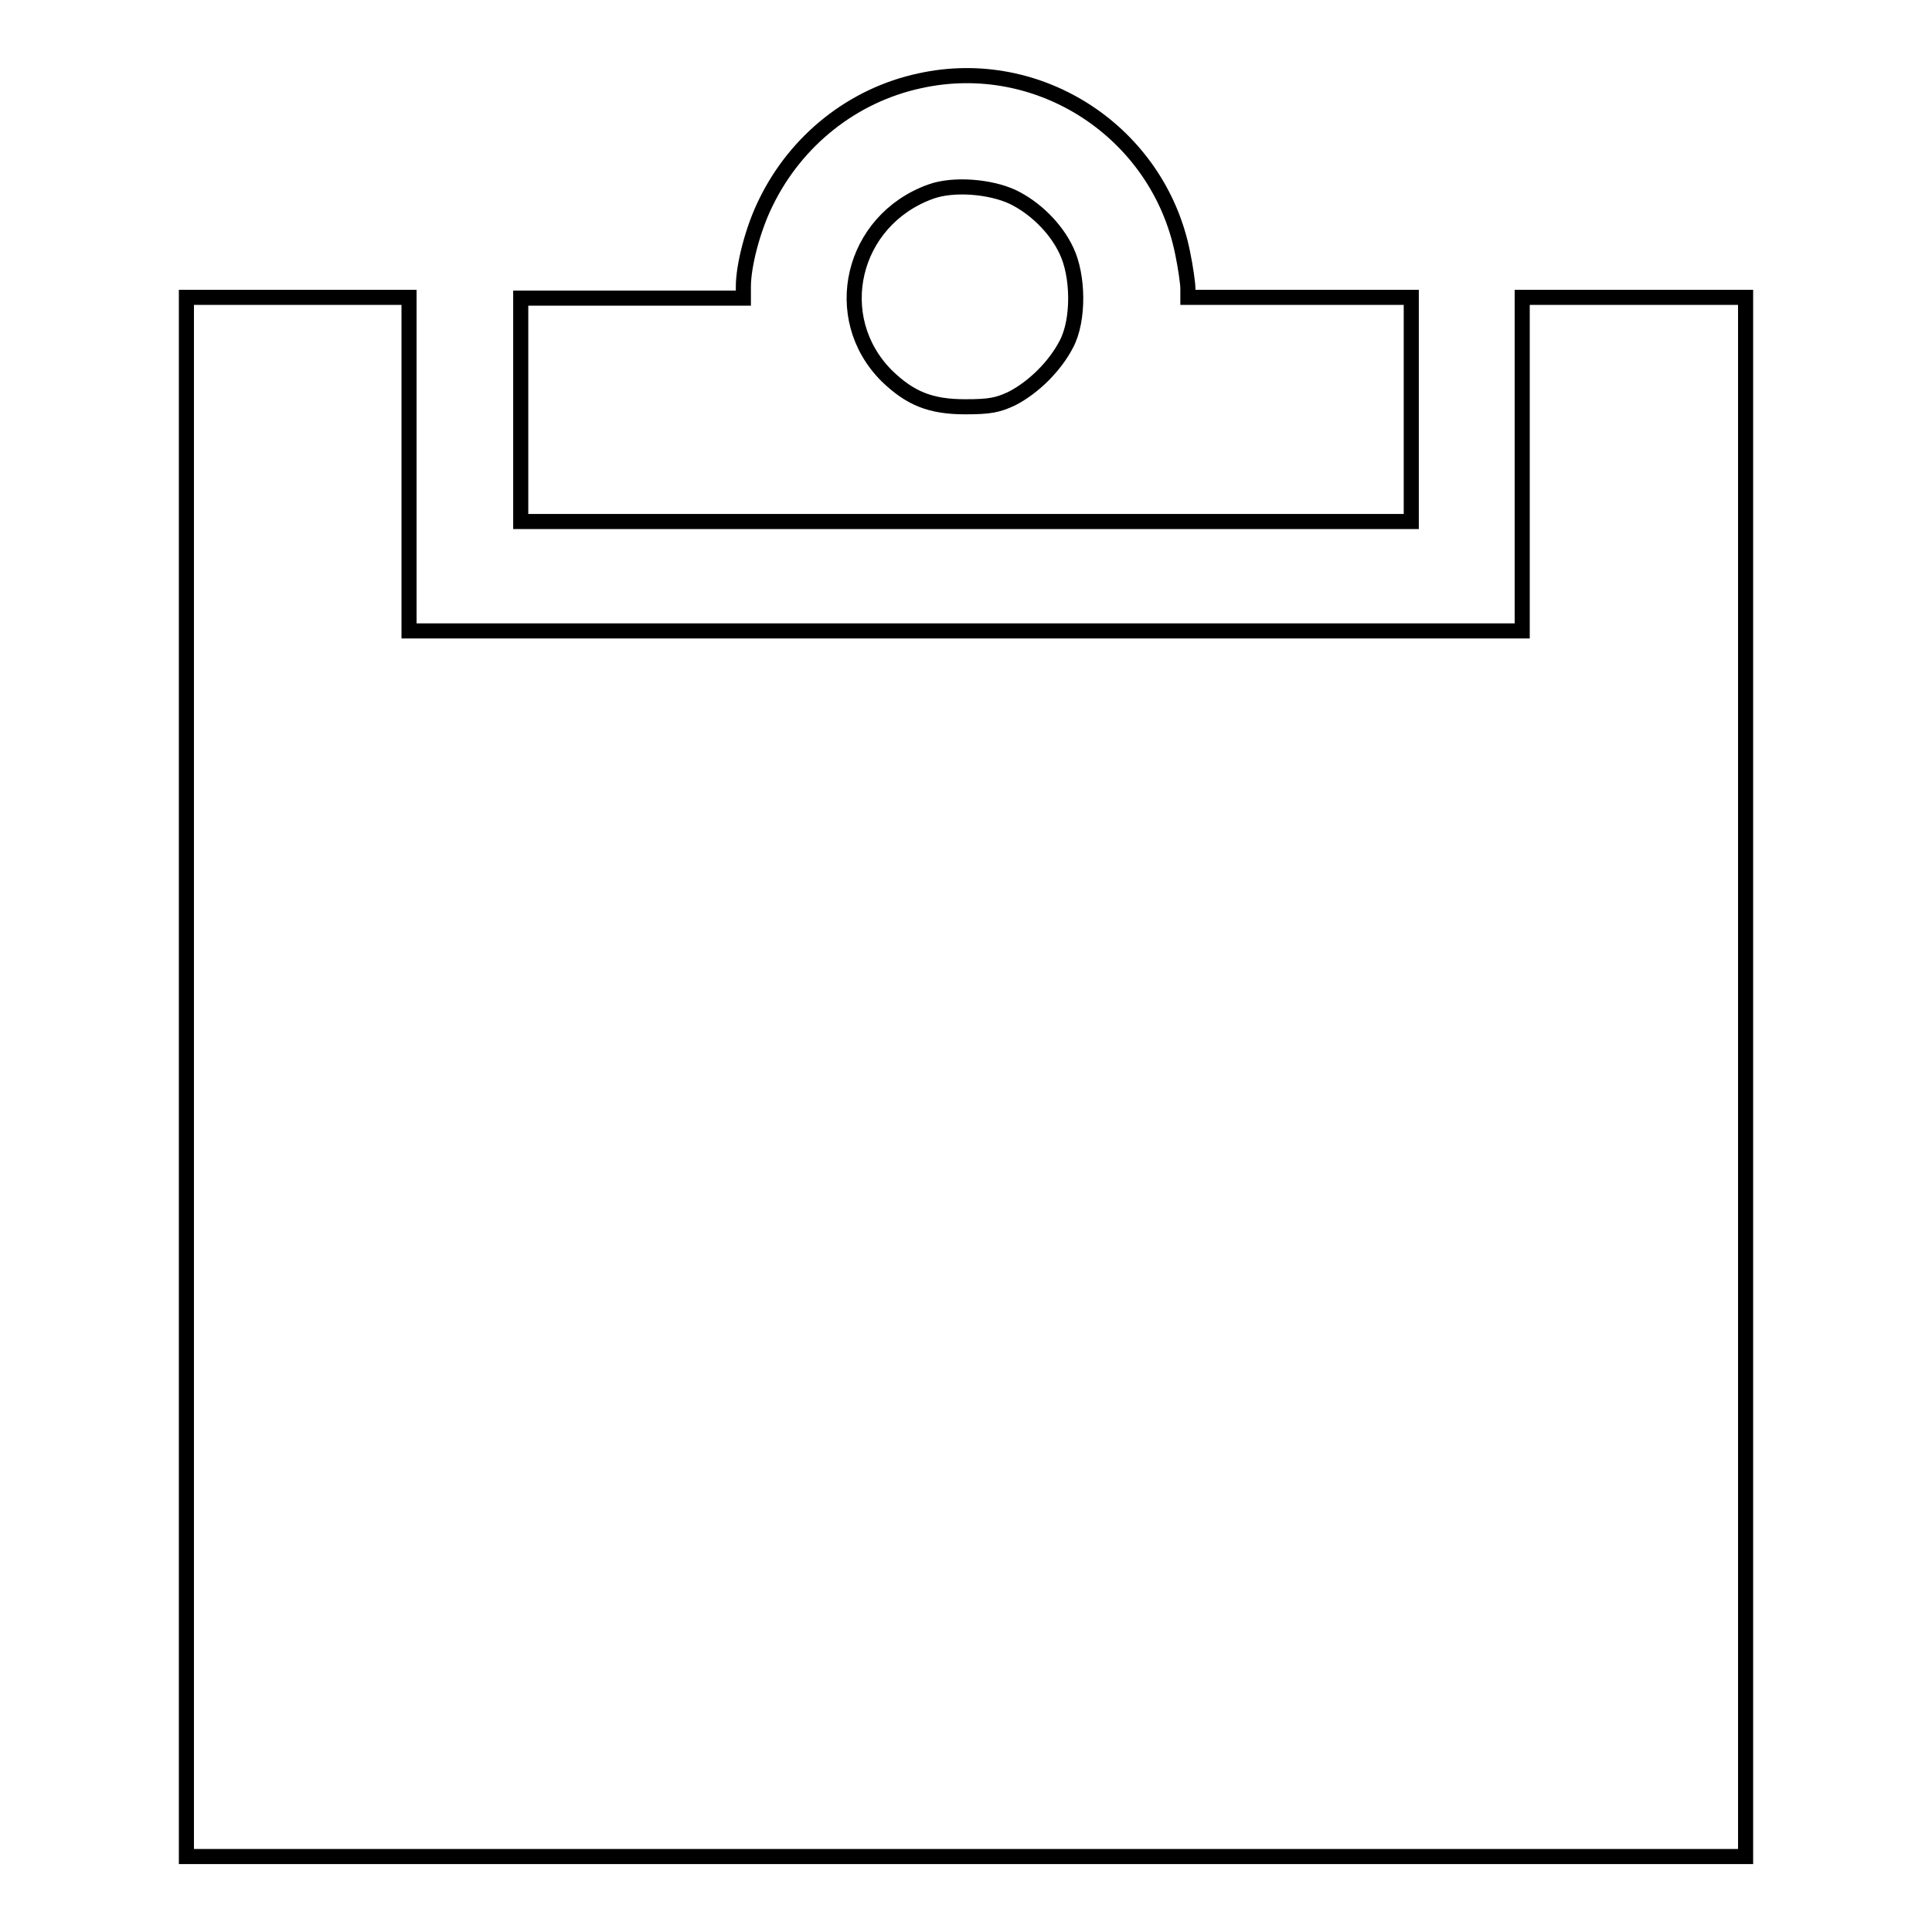
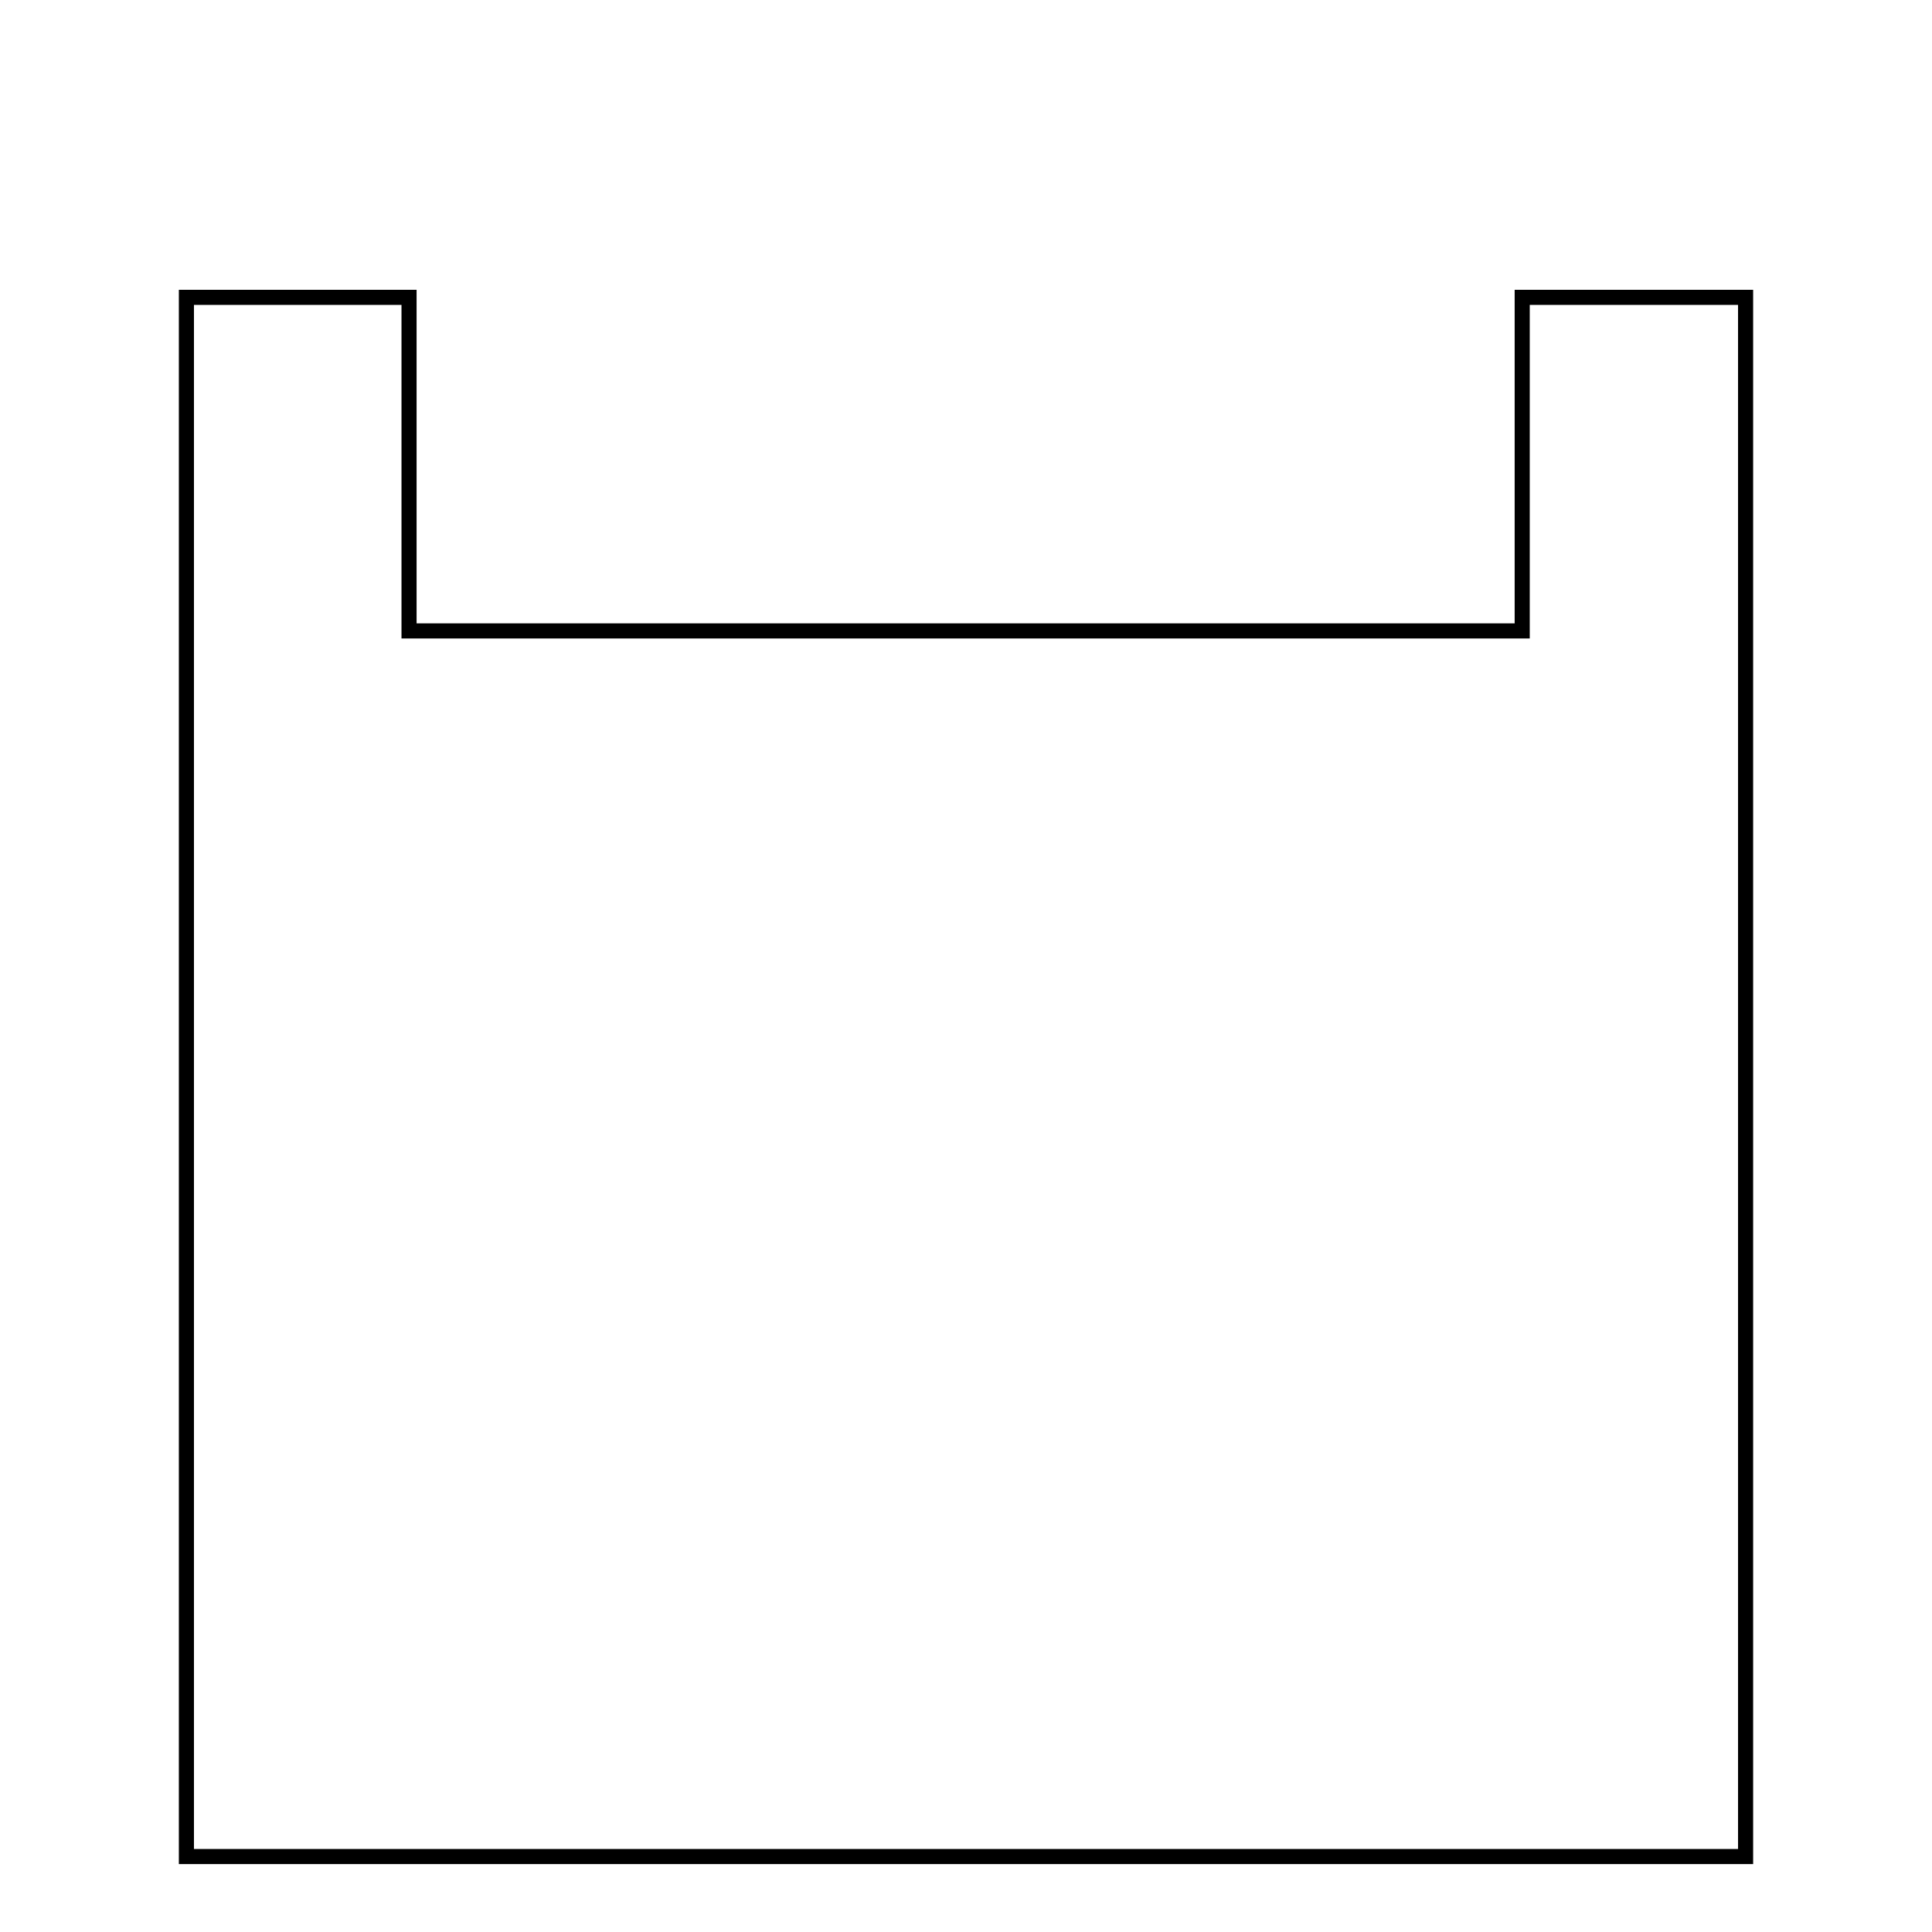
<svg xmlns="http://www.w3.org/2000/svg" version="1.1" x="0px" y="0px" viewBox="0 0 256 256" enable-background="new 0 0 256 256" xml:space="preserve">
  <g>
    <g>
      <g>
-         <path stroke-width="2" fill-opacity="0" stroke="#000000" d="M121.9,10.7c-8.9,1.9-16.4,7.9-20.4,16.1c-1.7,3.4-3,8.3-3,11.2v1.5H83.7H69v14.8v14.8h59h59V54.2V39.4h-14.8h-14.8v-1.2c0-0.6-0.3-2.8-0.7-4.7C153.5,17.6,137.8,7.2,121.9,10.7z M134.2,26.1c2.9,1.4,5.7,4.1,7.1,7.1c1.6,3.3,1.7,9.2,0,12.4c-1.5,2.9-4.3,5.7-7.2,7.2c-1.9,0.9-3,1.1-6.2,1.1c-4.6,0-7.3-1.1-10.4-4.1c-7.7-7.7-4.7-20.6,5.8-24.4C126.3,24.3,131.2,24.7,134.2,26.1z" />
        <path stroke-width="2" fill-opacity="0" stroke="#000000" d="M24.7,142.7V246H128h103.3V142.7V39.4h-14.8h-14.8v22.1v22.1H128H54.2V61.6V39.4H39.5H24.7V142.7z" />
      </g>
    </g>
  </g>
</svg>